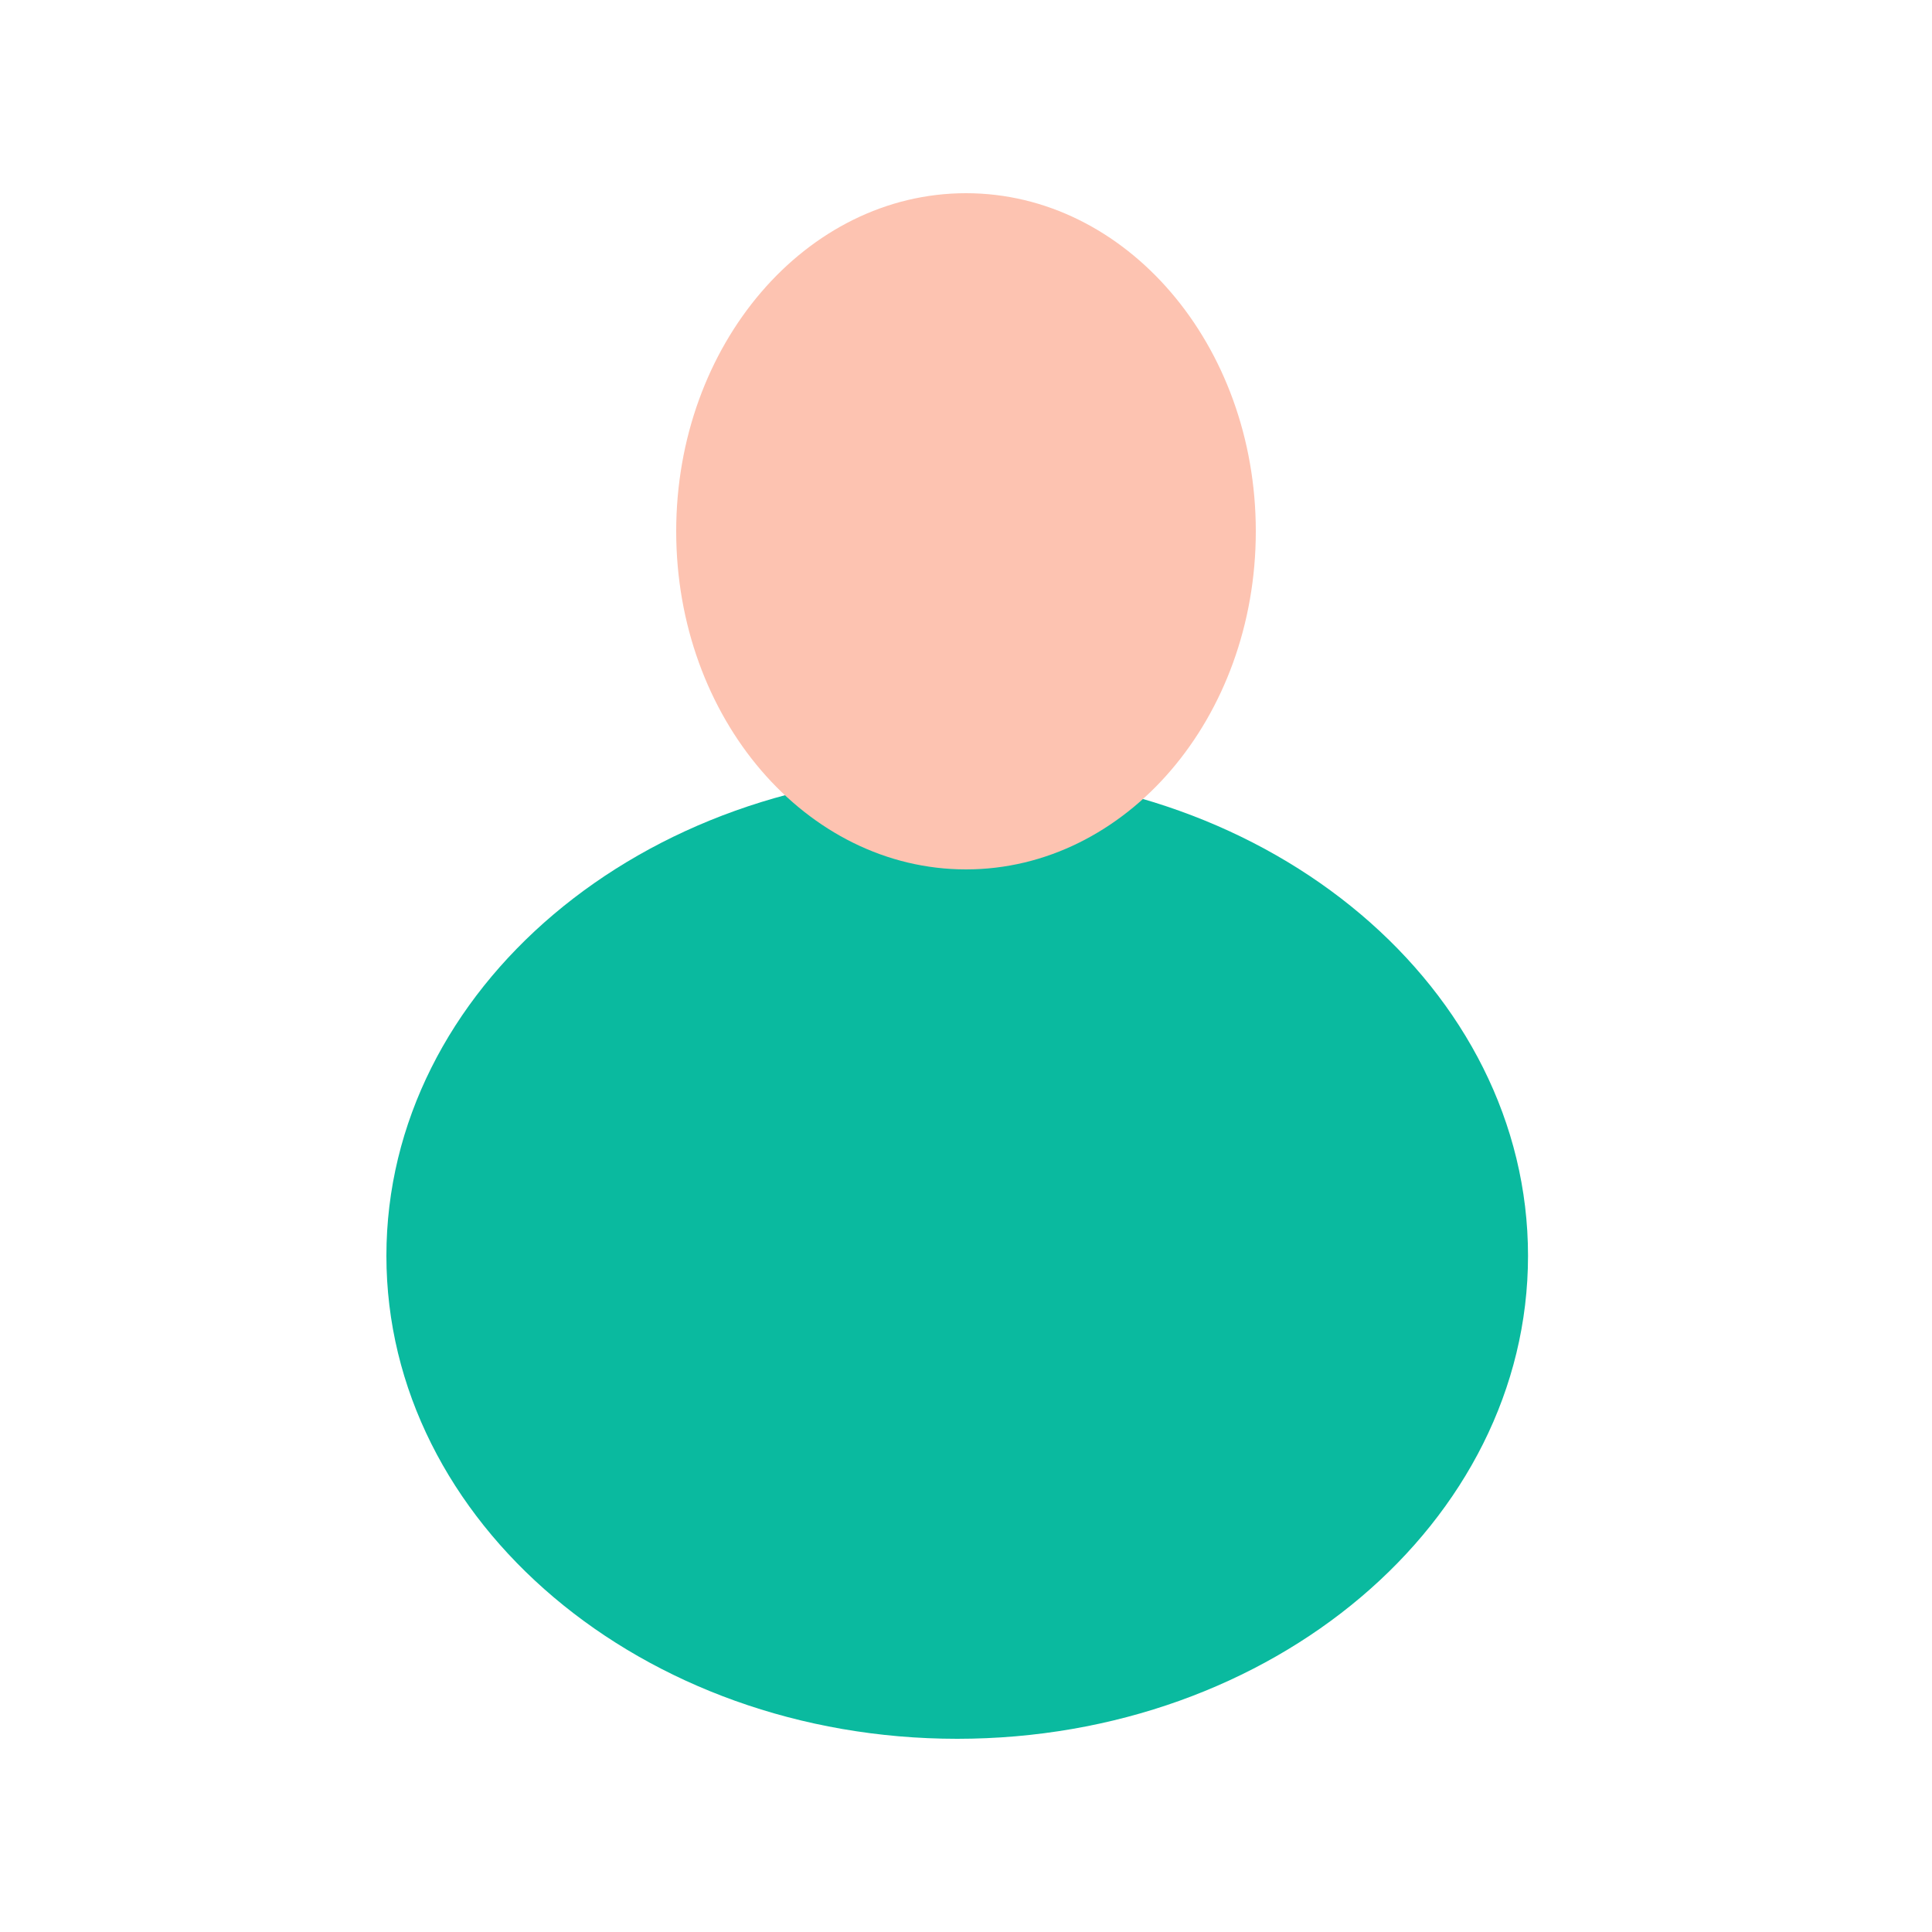
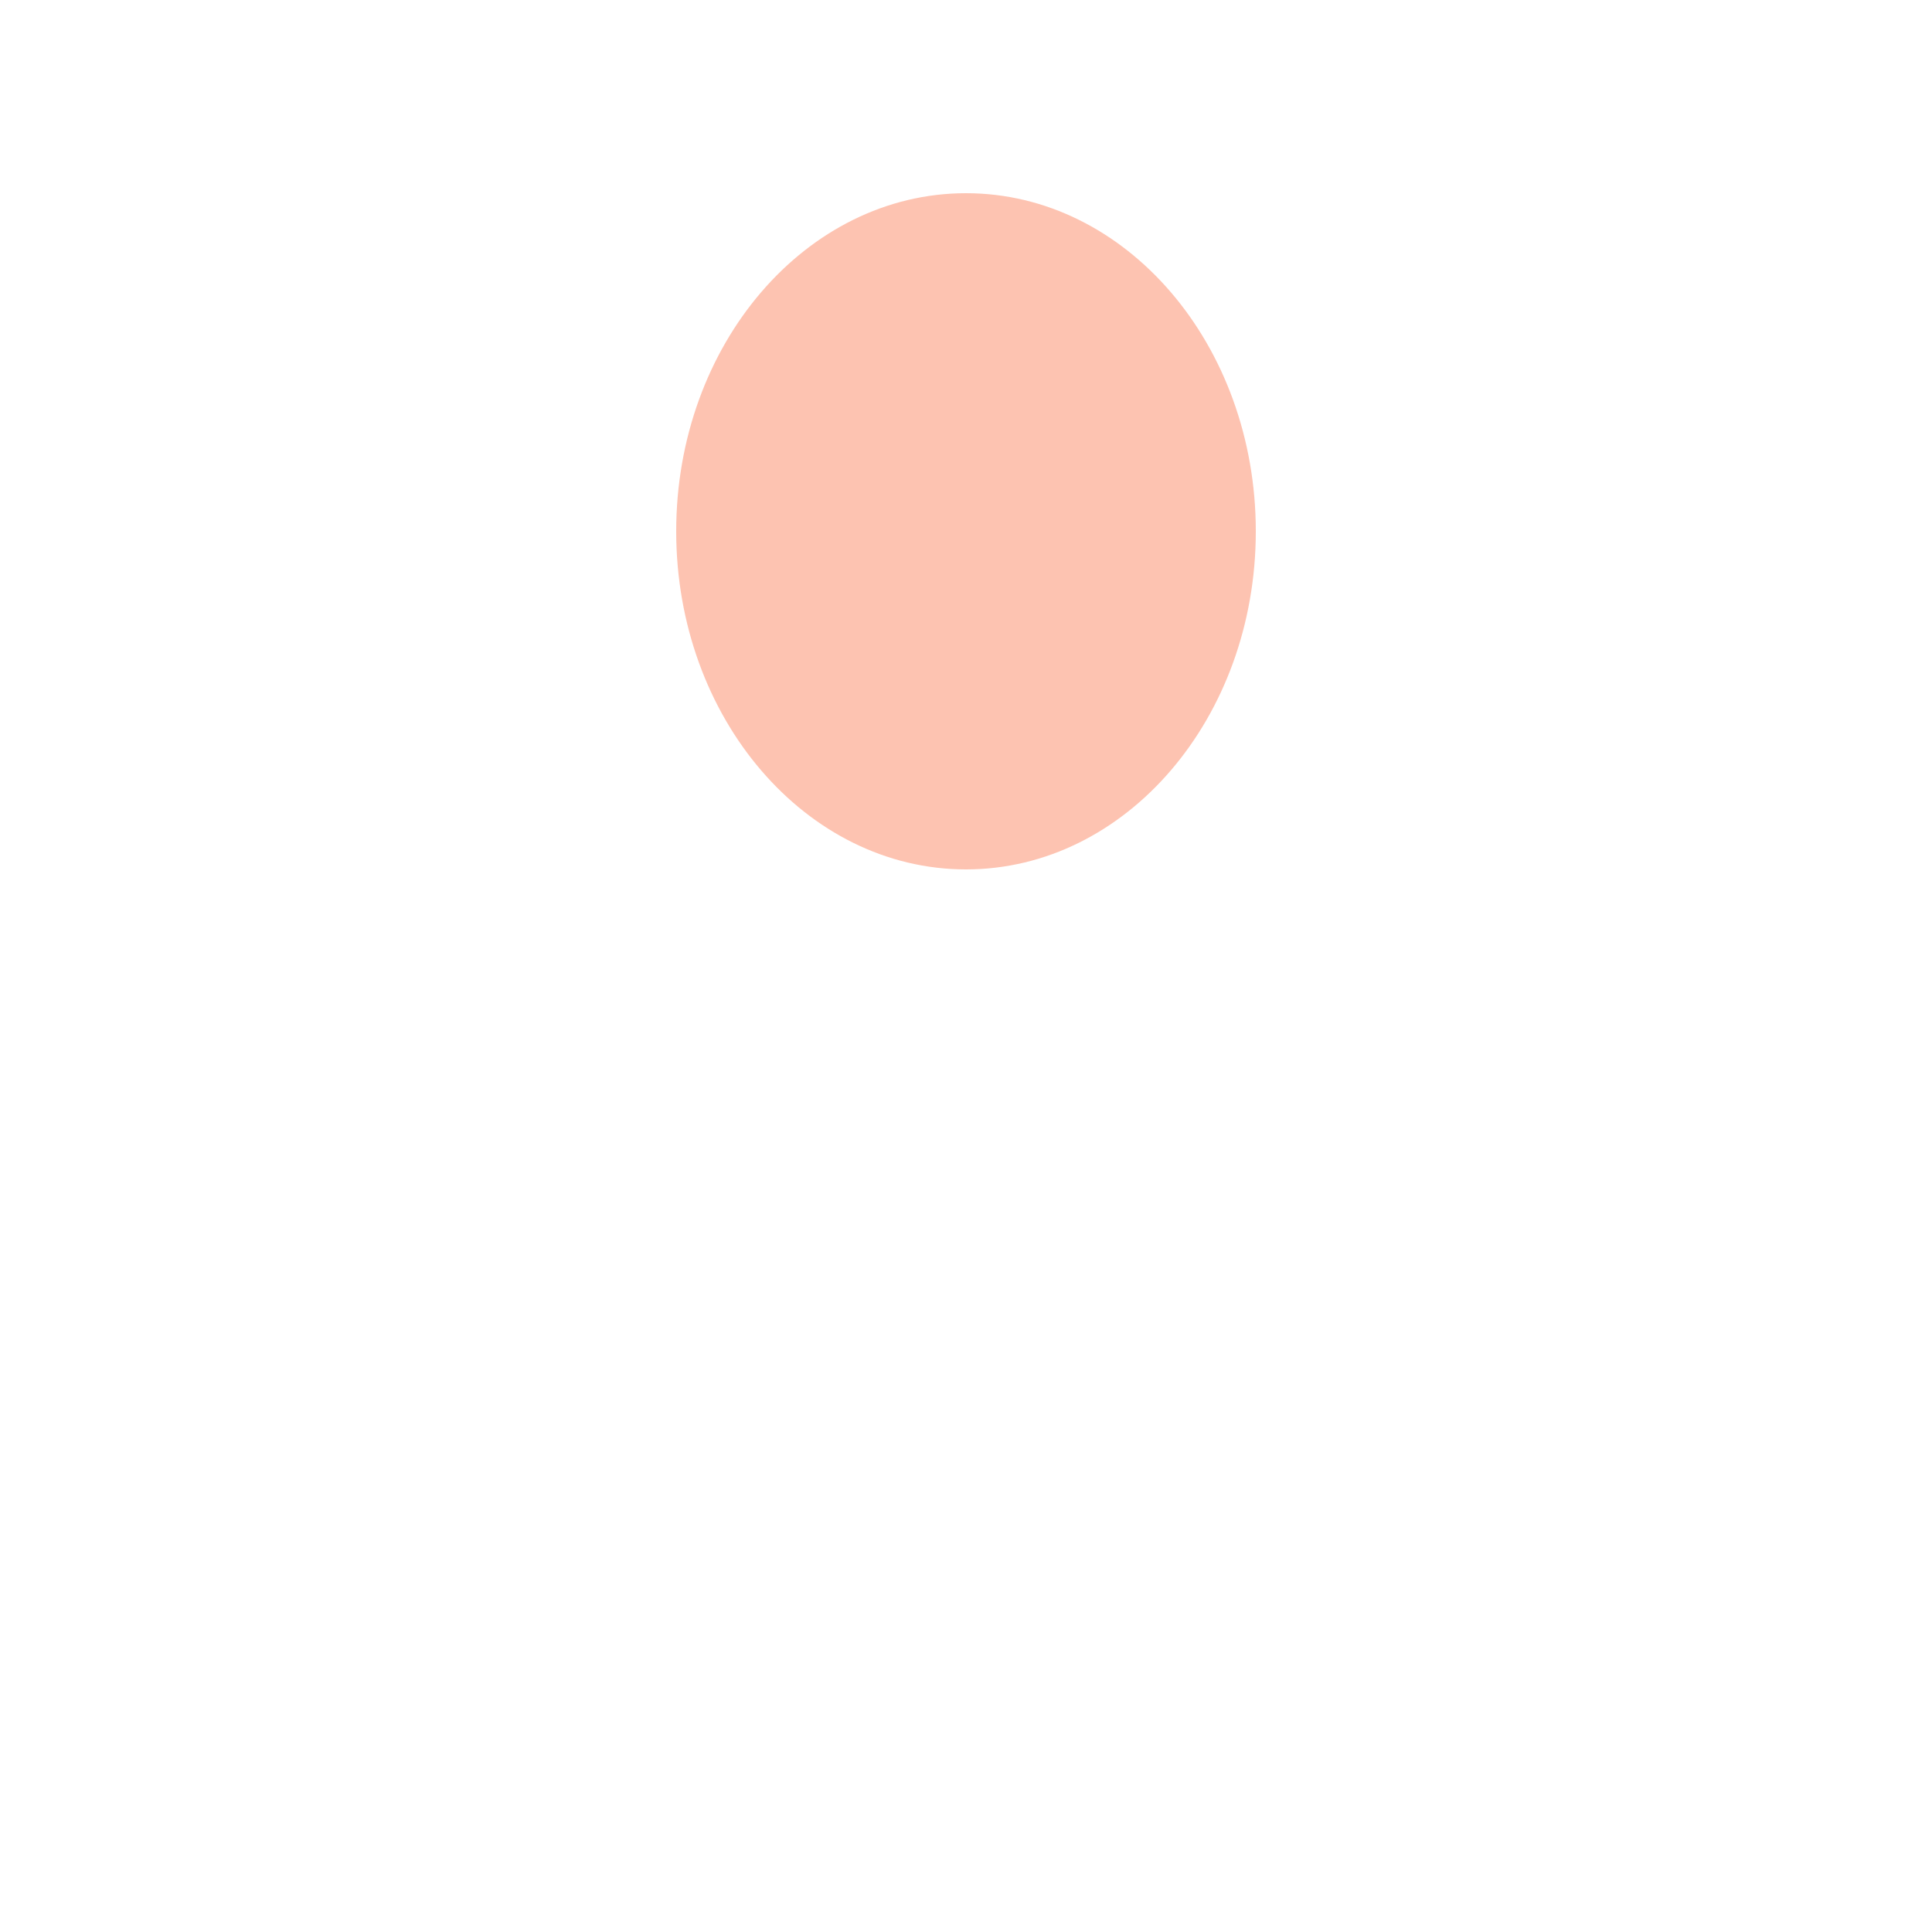
<svg xmlns="http://www.w3.org/2000/svg" width="20" height="20" viewBox="0 0 20 20" fill="none">
-   <path d="M15.818 13C15.818 10.24 13.171 8 9.909 8C6.648 8 4 10.24 4 13V13C4 15.759 6.648 18 9.909 18C13.171 18 15.818 15.759 15.818 13V13Z" fill="#0ABA9F" />
  <path d="M13 5.5C13 3.568 11.656 2 10 2C8.344 2 7 3.568 7 5.5V5.5C7 7.432 8.344 9 10 9C11.656 9 13 7.432 13 5.5V5.5Z" fill="#FDC3B1" />
</svg>